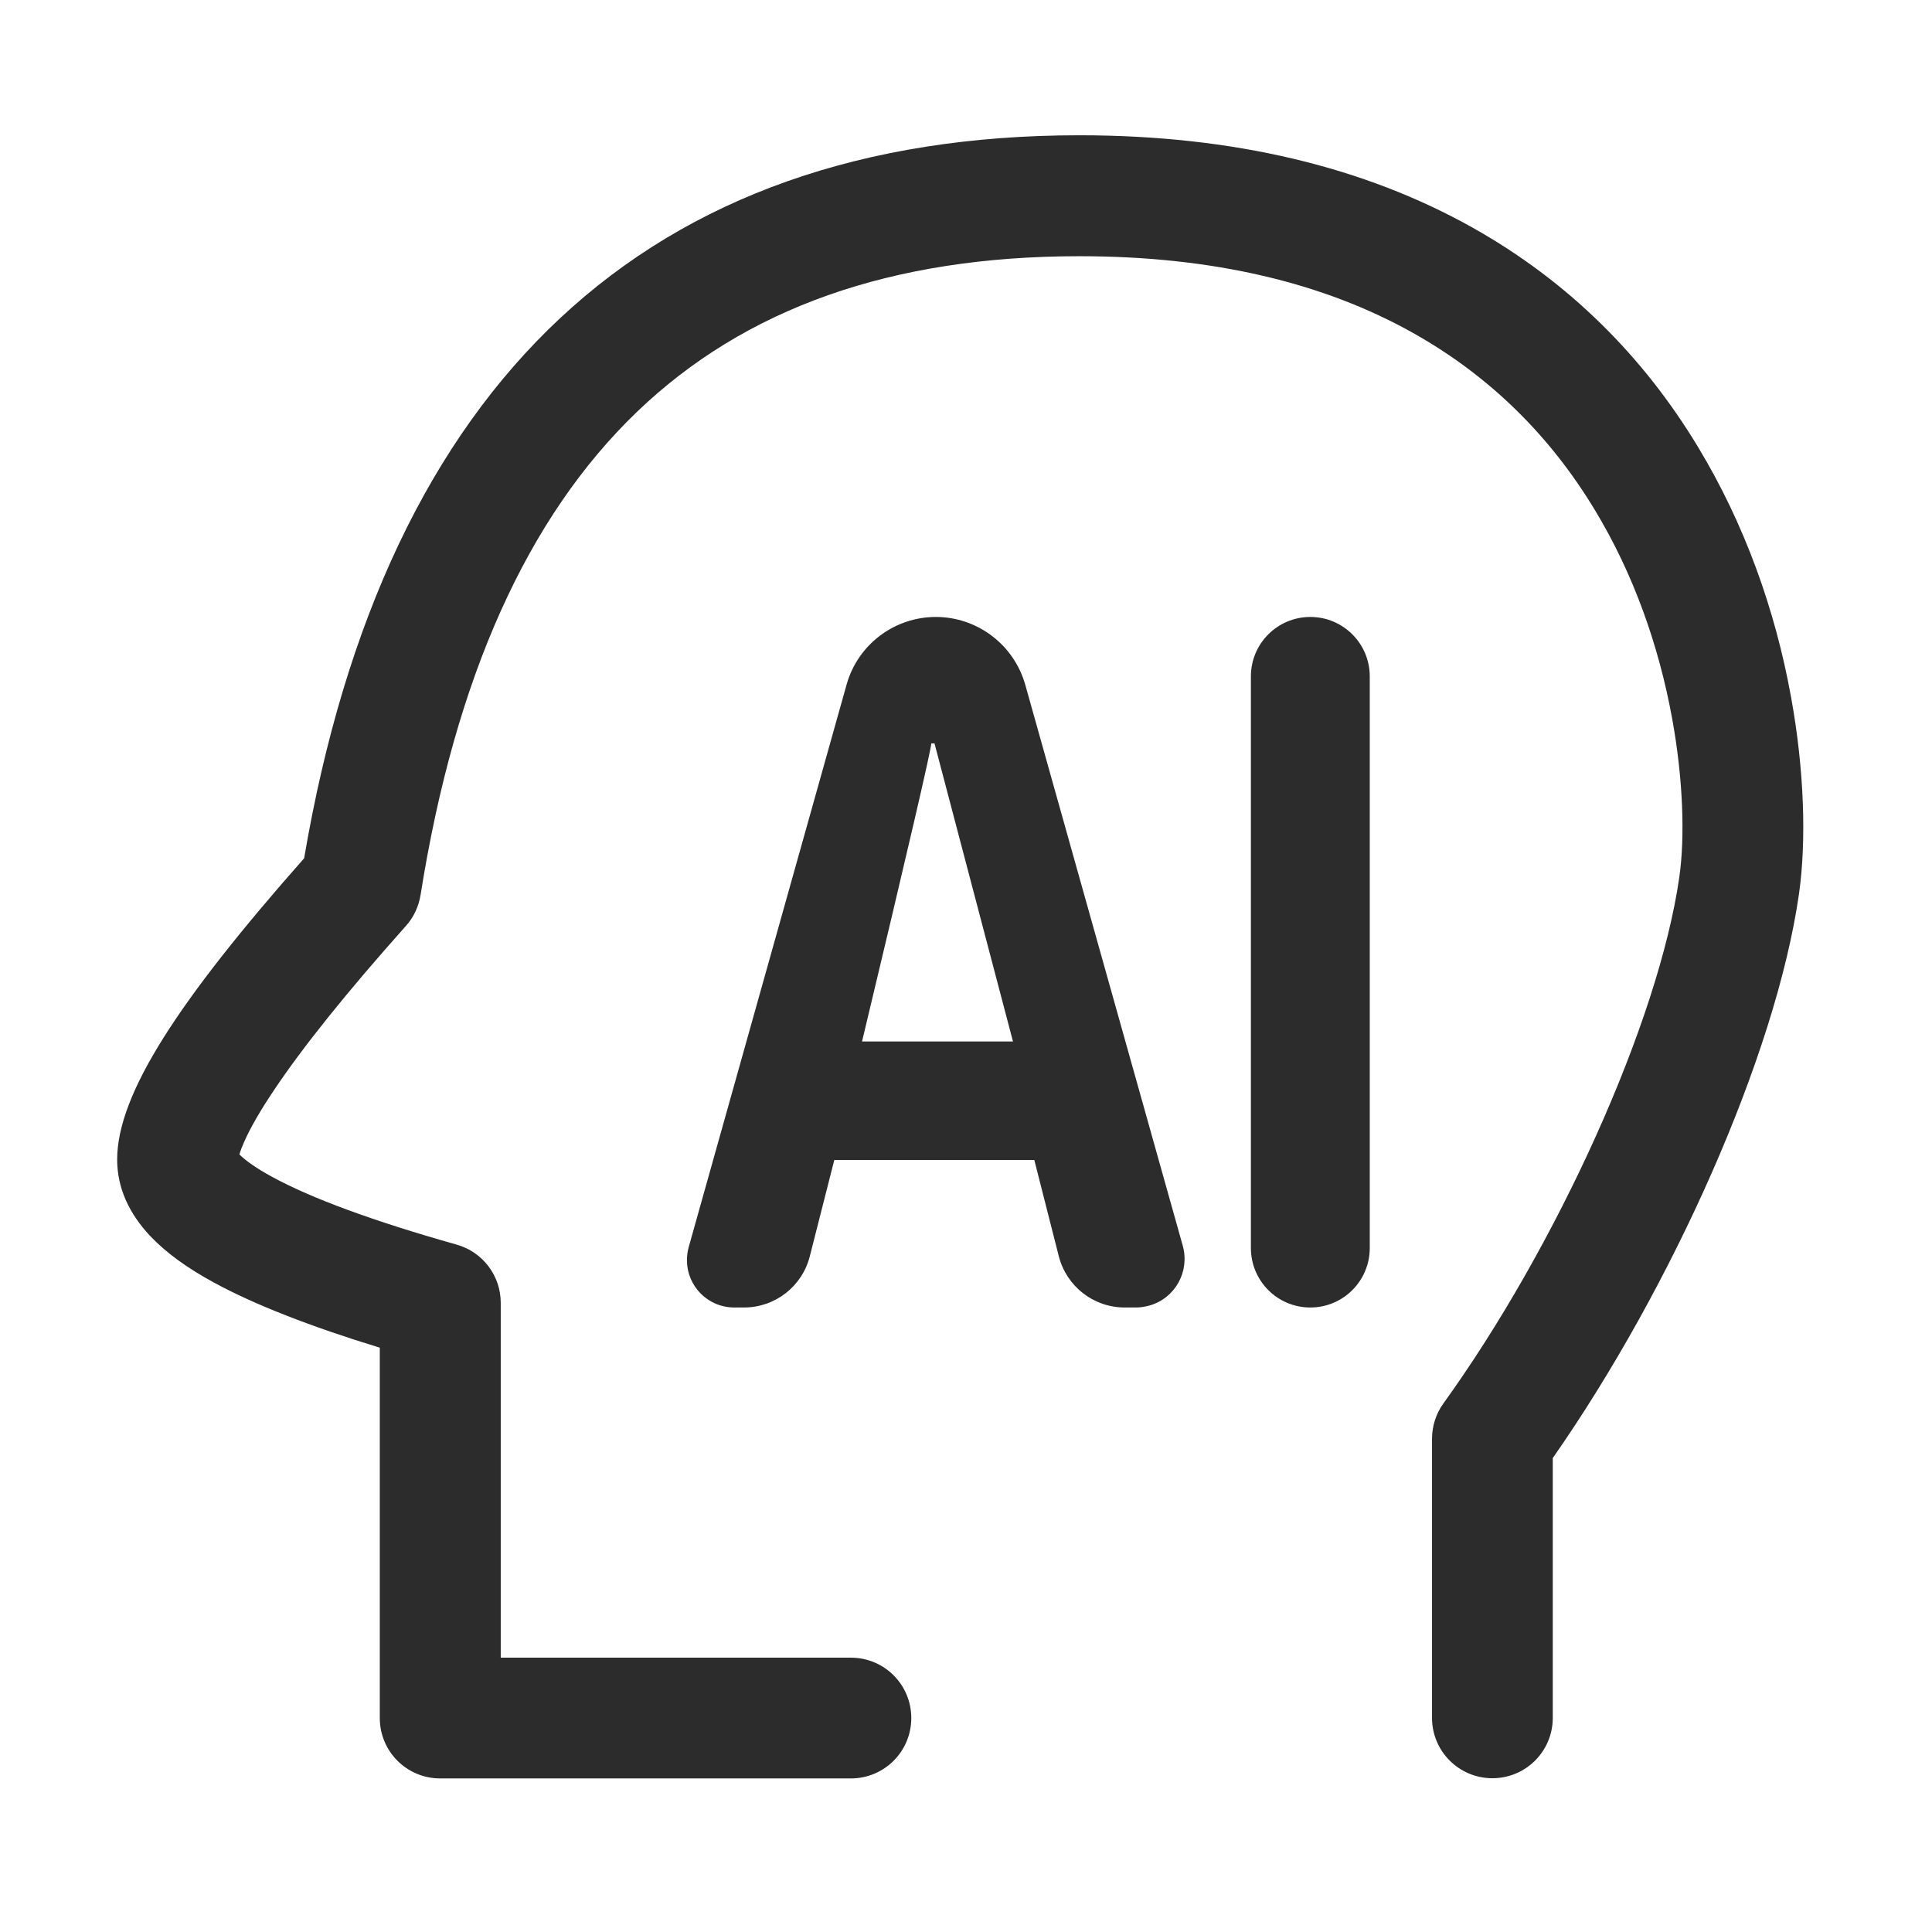
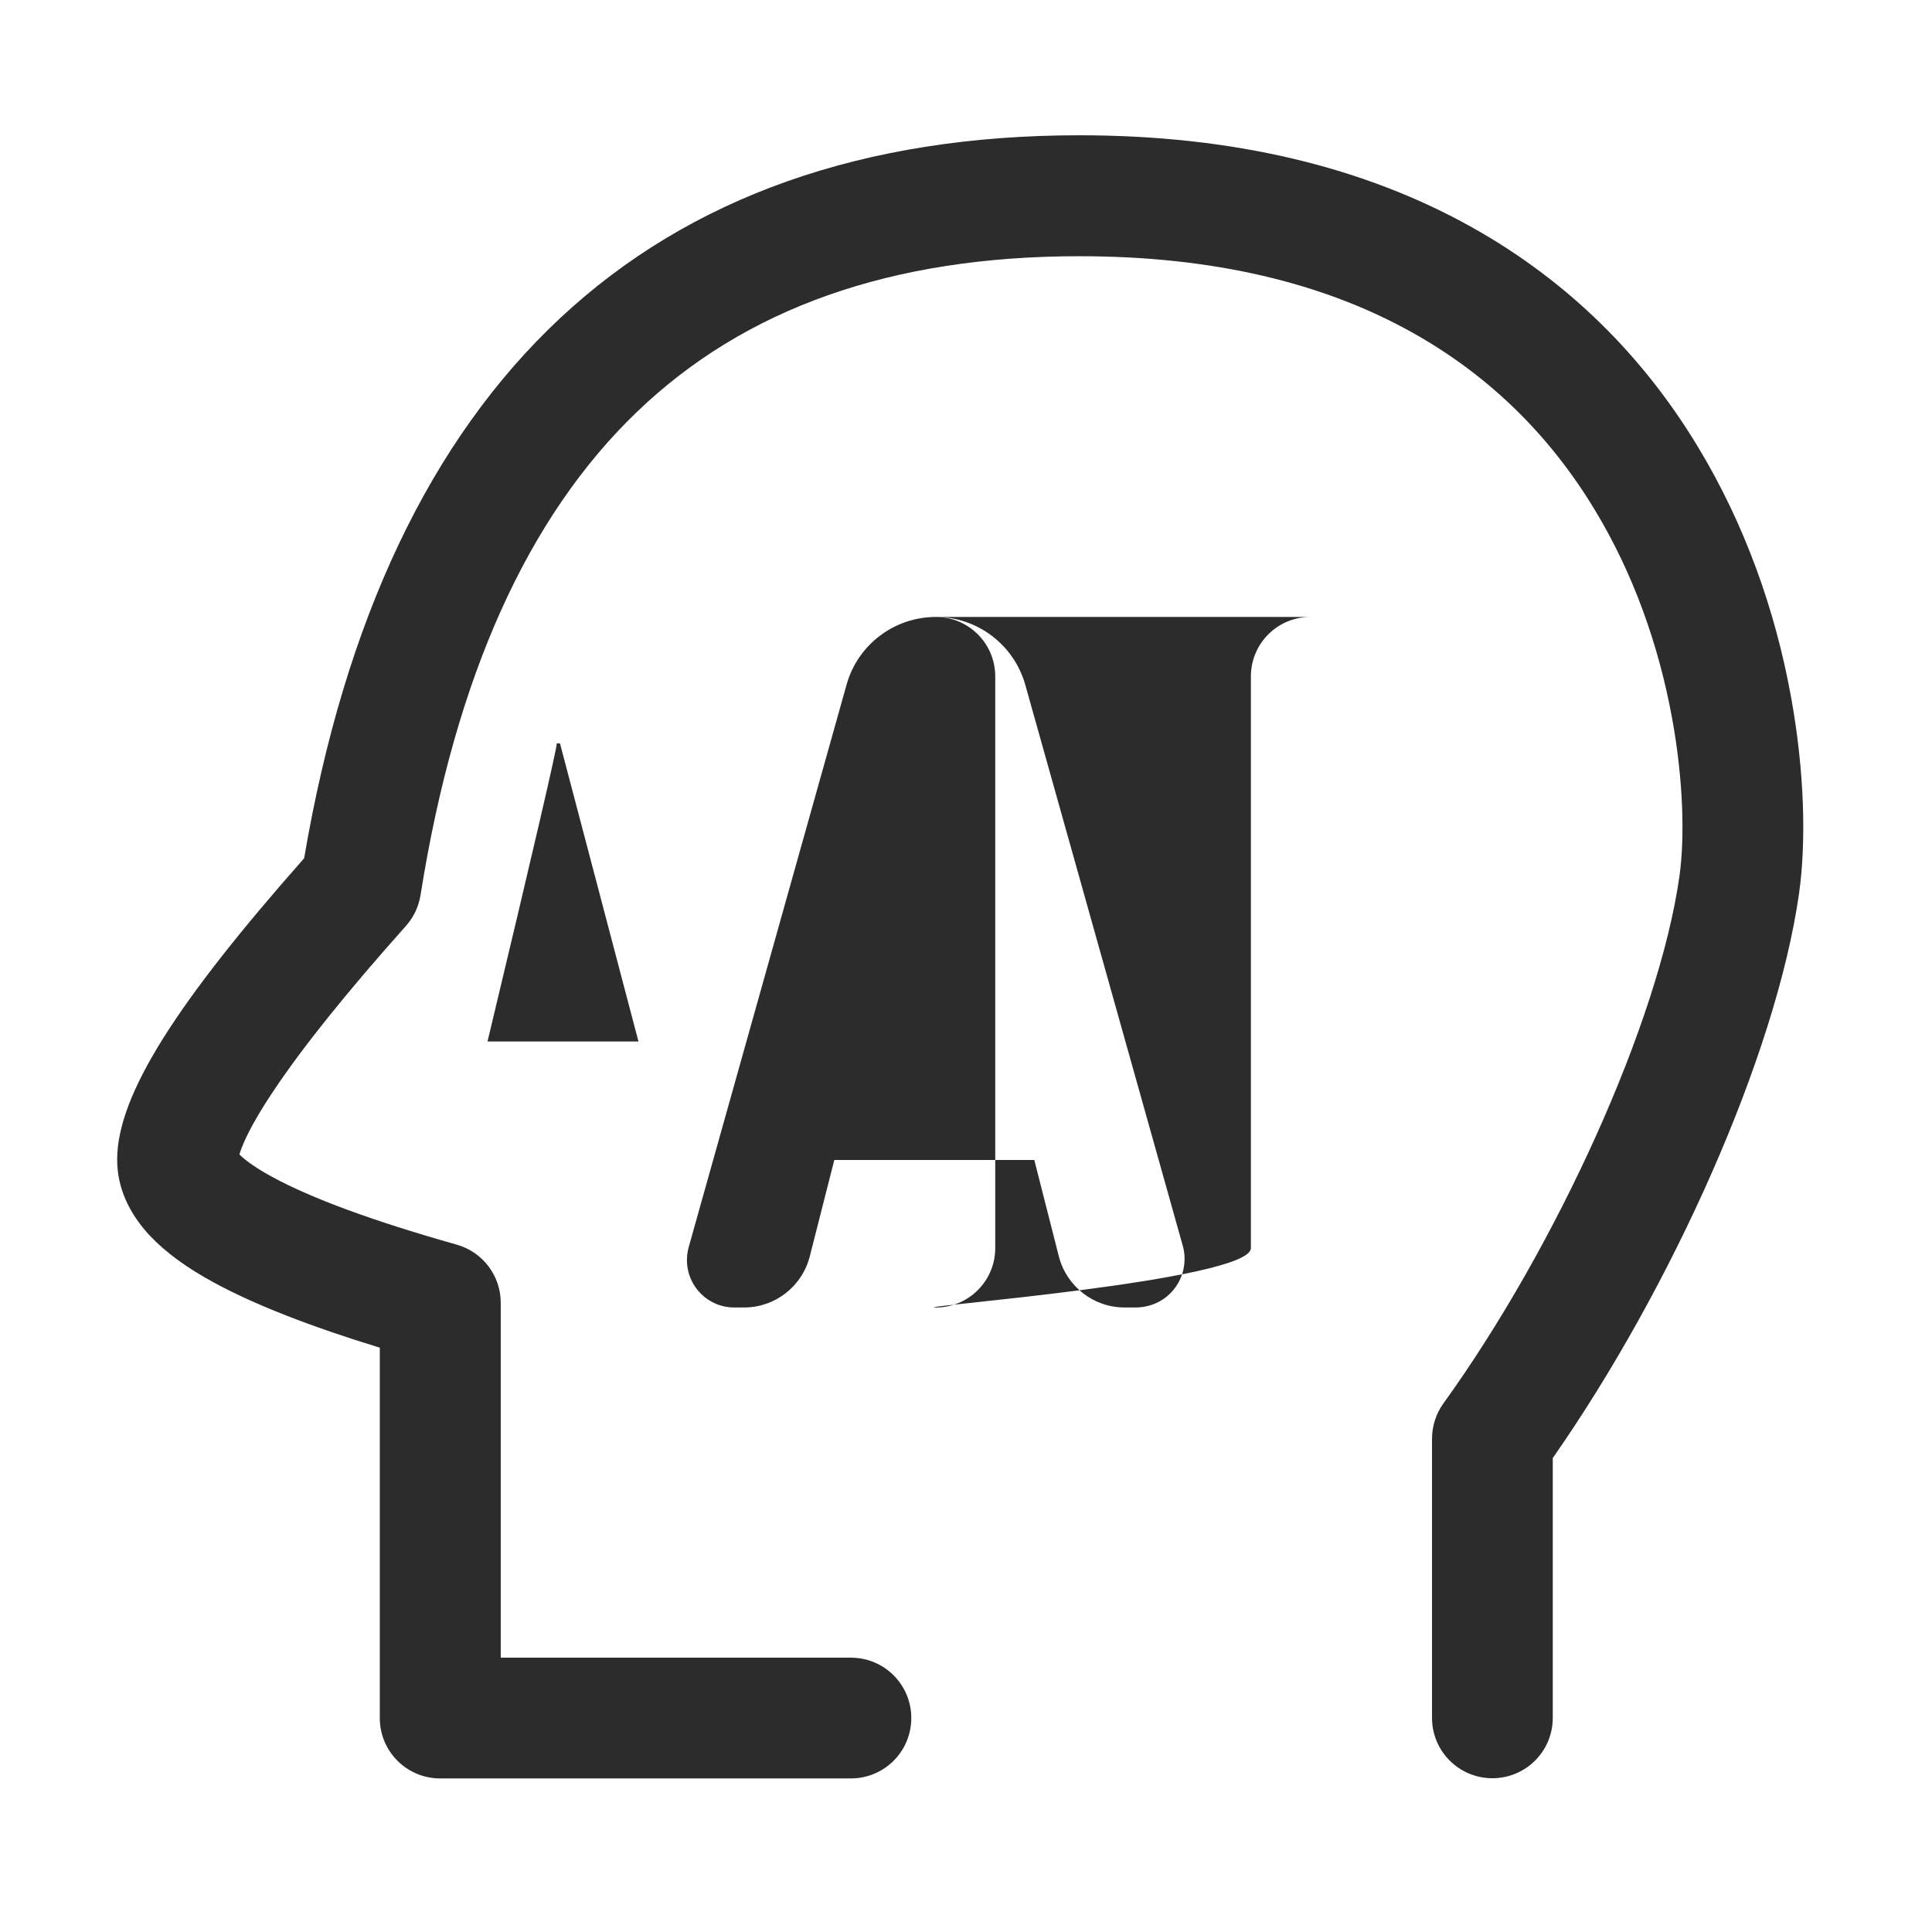
<svg xmlns="http://www.w3.org/2000/svg" t="1749540972512" class="icon" viewBox="0 0 1024 1024" version="1.1" p-id="104116" width="1024" height="1024">
-   <path d="M572.1 71.7c81.8 0 151.2 16.9 208.3 48.9 50.8 28.5 90.6 68.2 119.7 116.5 24.5 40.6 40.8 85.9 49.2 132.4 7 38.4 8.2 76.1 4.2 104.3-12.3 85.8-67.5 208.8-130.5 299v137.7c0 17.7-14.3 32-32 32s-32-14.3-32-32V762.6c0-6.7 2.1-13.3 6-18.7 59.9-83.1 114.1-202 125.1-279.2 3-21.1 2-51.9-3.8-83.7-7.1-39.1-20.7-77.2-41-110.7-23.6-39.1-55.5-70.9-96.3-93.8-47.2-26.5-105.8-40.7-176.9-40.7-99.8 0-177.3 27.6-234.5 82.5-57.9 55.6-96.4 140.6-114.7 256.1-1 6.1-3.6 11.7-7.7 16.3-31.5 35.3-54.9 64.5-70.1 87.3-7.2 10.7-12.4 19.8-15.6 27-1.2 2.7-2.1 5-2.6 6.9 3.3 3.3 9.1 7.4 17.4 11.9 20.7 11.3 53.5 23.4 97.8 35.9 13.8 3.9 23.3 16.5 23.3 30.8v188.1H451c17.7 0 32 14.3 32 32s-14.3 32-32 32H233.3c-17.7 0-32-14.3-32-32V714.3c-37.2-11.4-66.3-22.8-87.7-34.4-14.4-7.8-25.7-16-34.2-25-10.9-11.7-17.3-25.2-17.3-40.3 0-34.7 32.5-84.3 99.1-159.7C204.1 202.5 343.1 71.7 572.1 71.7zM496 327c22 0 41.4 14.7 47.4 35.9l83.5 297.4c3.8 13.7-4.1 27.9-17.8 31.7-2.3 0.6-4.6 1-7 1h-6c-16.5 0-30.8-11.2-34.9-27.1l-13-51.1h-106l-13 51.1c-4.1 16-18.4 27.1-34.9 27.1h-5.1c-13.9 0-25.1-11.2-25.1-25.1 0-2.3 0.3-4.6 0.9-6.8l83.7-298.2C454.6 341.7 474 327 496 327z m198.5 0c17.4 0 31.5 14.1 31.5 31.5v303c0 17.4-14.1 31.5-31.5 31.5S663 678.9 663 661.5v-303c0-17.4 14.1-31.5 31.5-31.5z m-199.2 67h-1.7c0 3-12.2 55.6-36.7 158h80l-41.6-158z" p-id="104117" fill="#2c2c2c" />
+   <path d="M572.1 71.7c81.8 0 151.2 16.9 208.3 48.9 50.8 28.5 90.6 68.2 119.7 116.5 24.5 40.6 40.8 85.9 49.2 132.4 7 38.4 8.2 76.1 4.2 104.3-12.3 85.8-67.5 208.8-130.5 299v137.7c0 17.7-14.3 32-32 32s-32-14.3-32-32V762.6c0-6.7 2.1-13.3 6-18.7 59.9-83.1 114.1-202 125.1-279.2 3-21.1 2-51.9-3.8-83.7-7.1-39.1-20.7-77.2-41-110.7-23.6-39.1-55.5-70.9-96.3-93.8-47.2-26.5-105.8-40.7-176.9-40.7-99.8 0-177.3 27.6-234.5 82.5-57.9 55.6-96.4 140.6-114.7 256.1-1 6.1-3.6 11.7-7.7 16.3-31.5 35.3-54.9 64.5-70.1 87.3-7.2 10.7-12.4 19.8-15.6 27-1.2 2.7-2.1 5-2.6 6.9 3.3 3.3 9.1 7.4 17.4 11.9 20.7 11.3 53.5 23.4 97.8 35.9 13.8 3.9 23.3 16.5 23.3 30.8v188.1H451c17.7 0 32 14.3 32 32s-14.3 32-32 32H233.3c-17.7 0-32-14.3-32-32V714.3c-37.2-11.4-66.3-22.8-87.7-34.4-14.4-7.8-25.7-16-34.2-25-10.9-11.7-17.3-25.2-17.3-40.3 0-34.7 32.5-84.3 99.1-159.7C204.1 202.5 343.1 71.7 572.1 71.7zM496 327c22 0 41.4 14.7 47.4 35.9l83.5 297.4c3.8 13.7-4.1 27.9-17.8 31.7-2.3 0.6-4.6 1-7 1h-6c-16.5 0-30.8-11.2-34.9-27.1l-13-51.1h-106l-13 51.1c-4.1 16-18.4 27.1-34.9 27.1h-5.1c-13.9 0-25.1-11.2-25.1-25.1 0-2.3 0.3-4.6 0.9-6.8l83.7-298.2C454.6 341.7 474 327 496 327z c17.4 0 31.5 14.1 31.5 31.5v303c0 17.4-14.1 31.5-31.5 31.5S663 678.9 663 661.5v-303c0-17.4 14.1-31.5 31.5-31.5z m-199.2 67h-1.7c0 3-12.2 55.6-36.7 158h80l-41.6-158z" p-id="104117" fill="#2c2c2c" />
</svg>